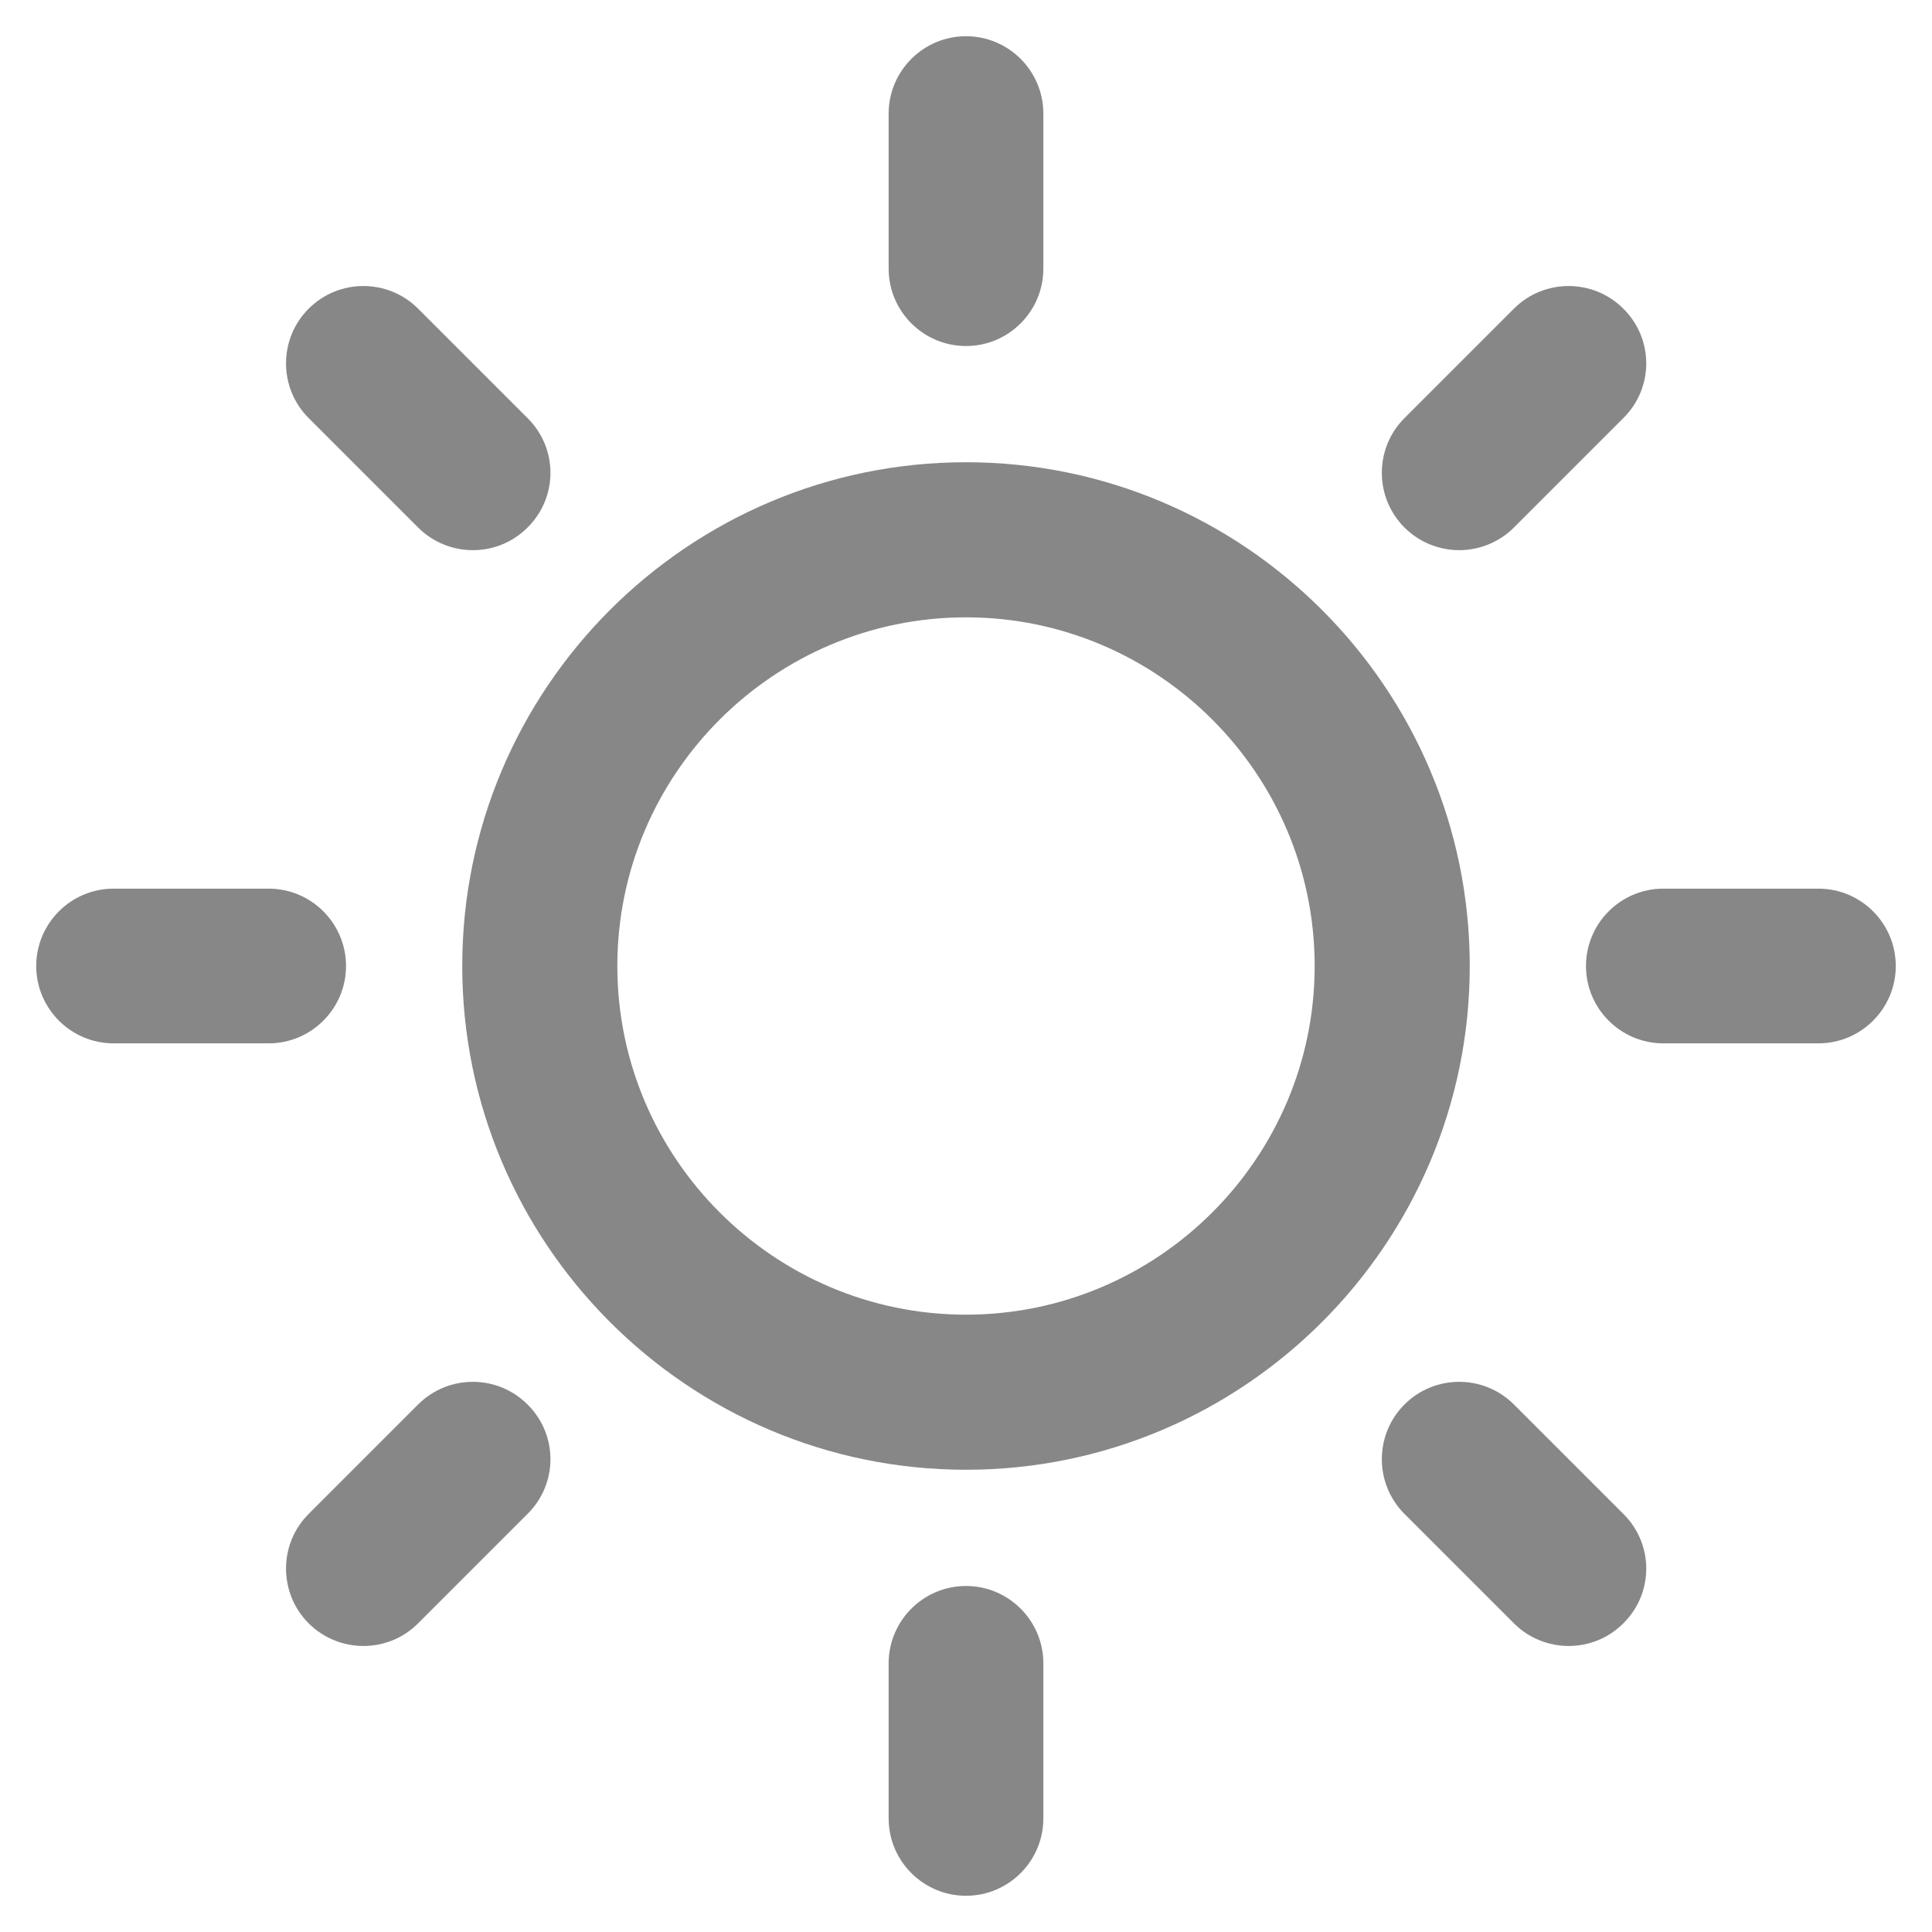
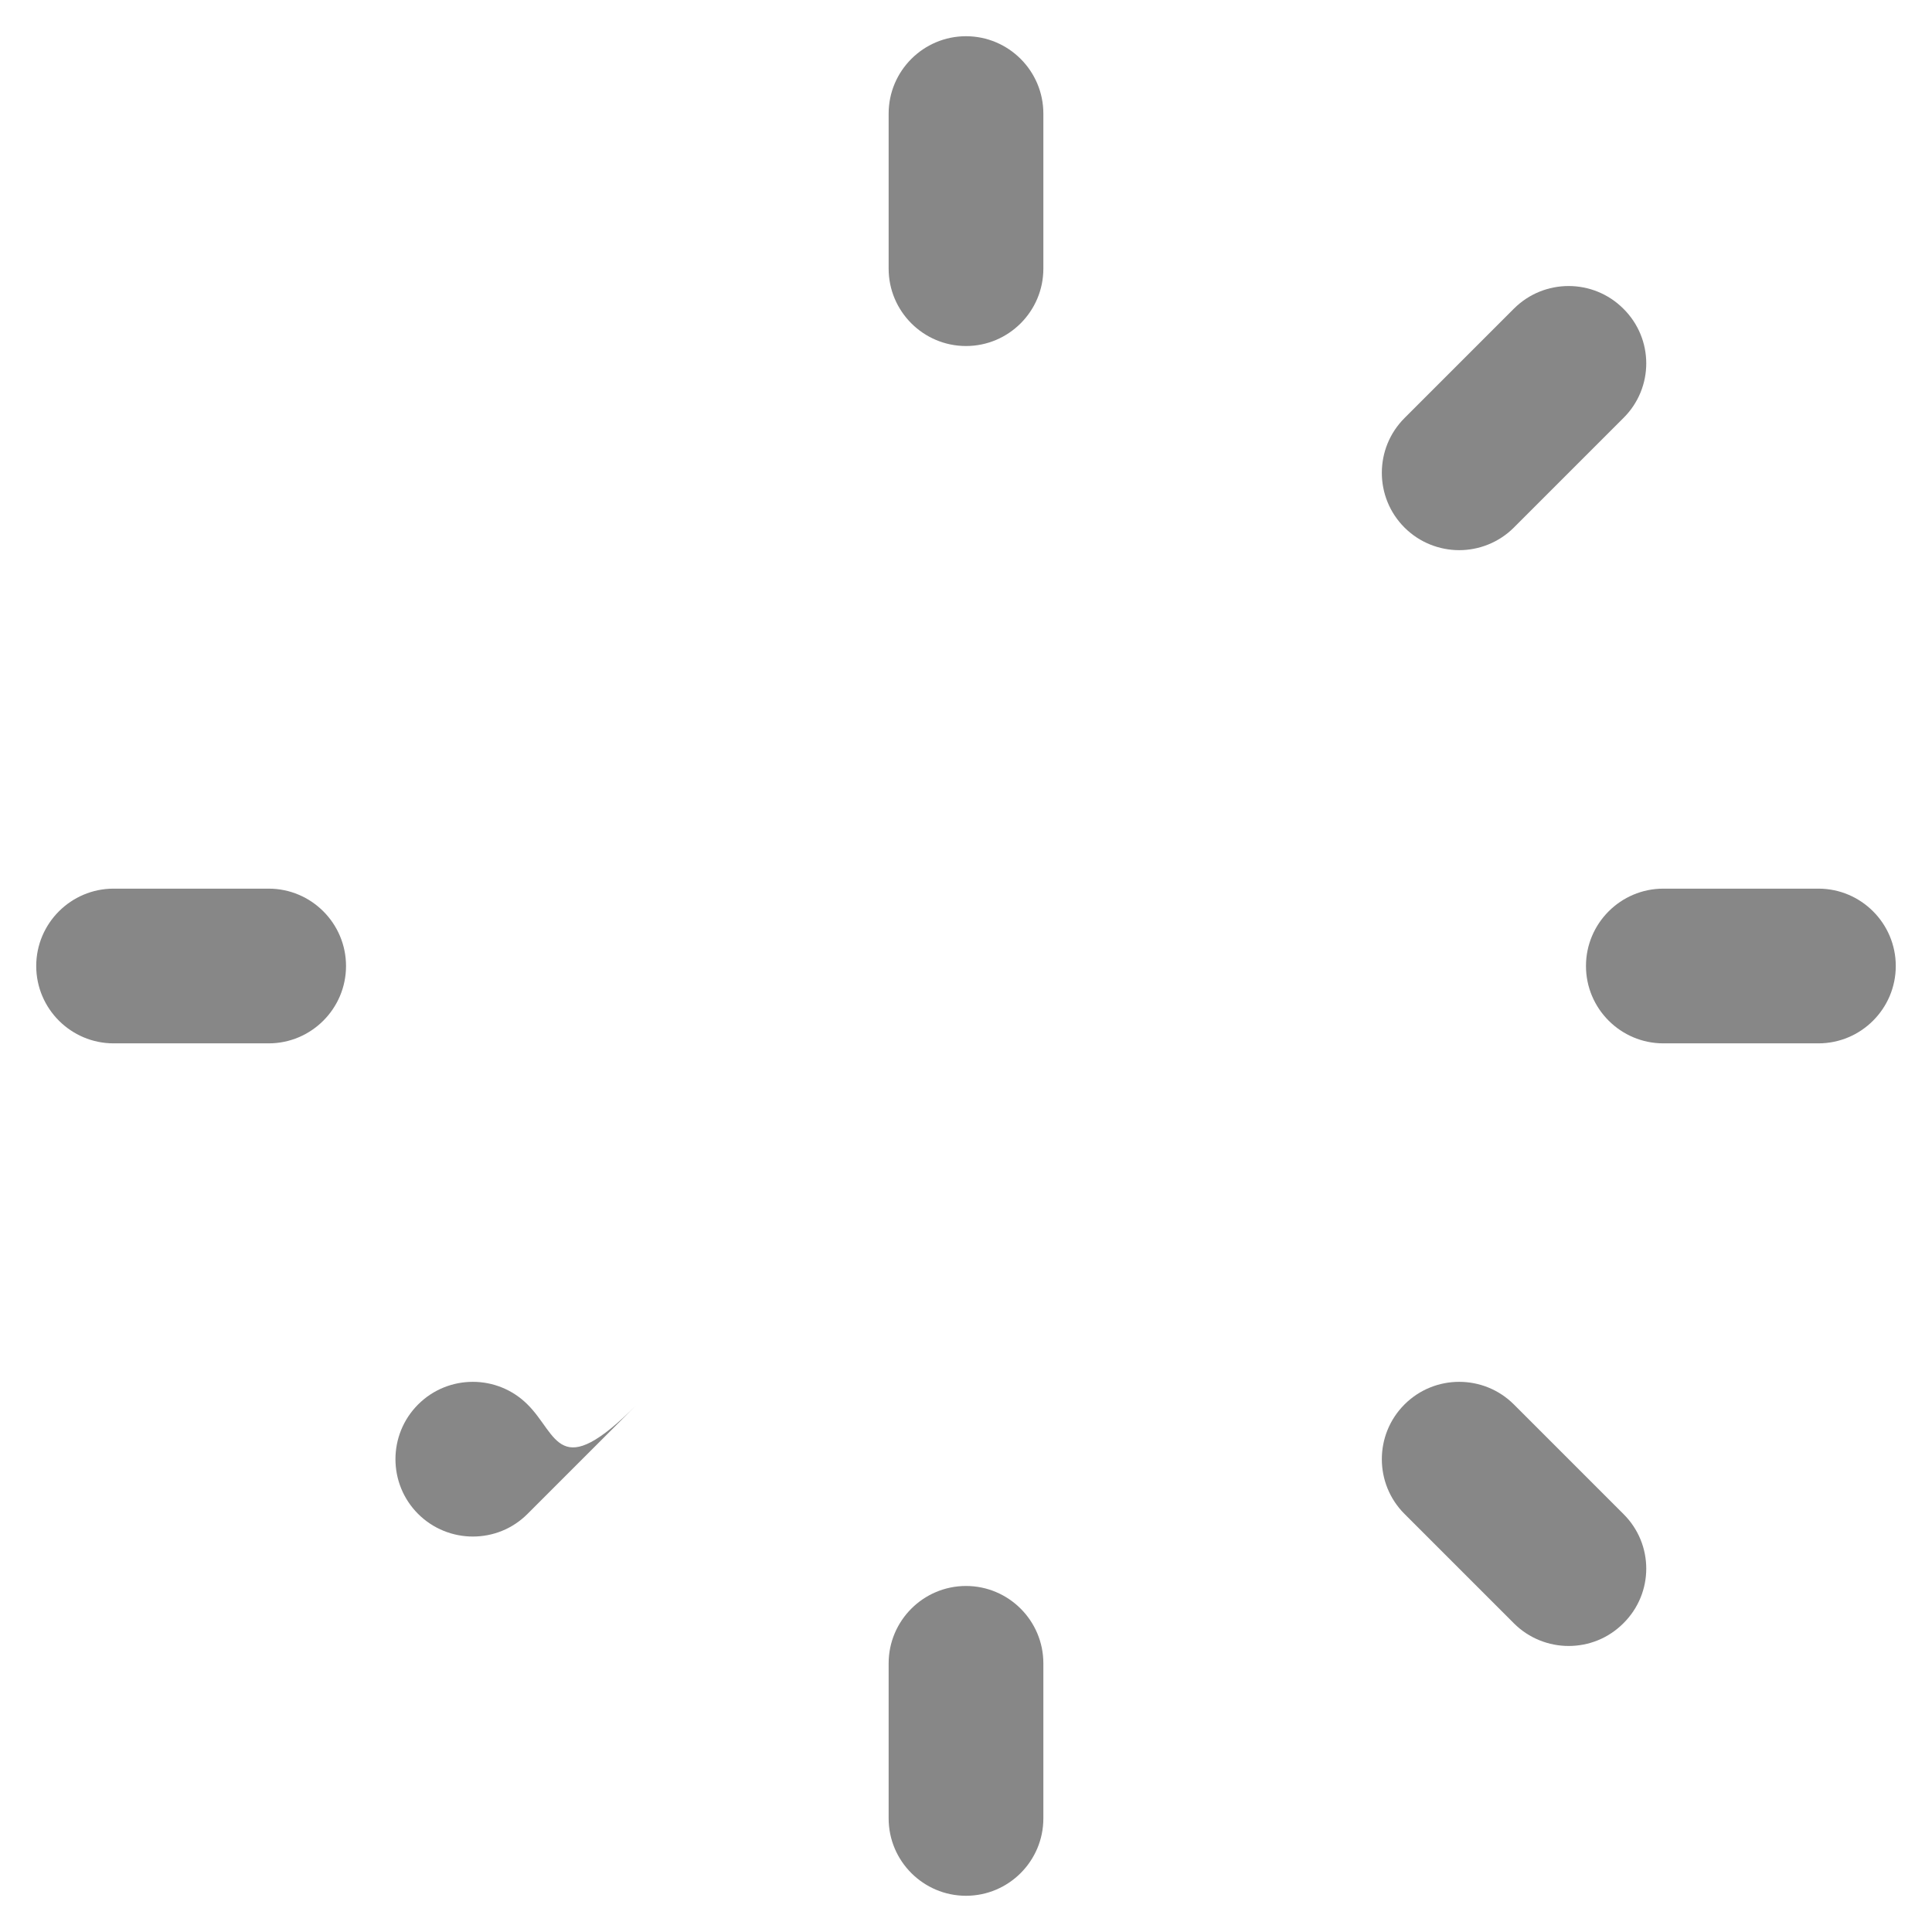
<svg xmlns="http://www.w3.org/2000/svg" version="1.1" id="Layer_1" x="0px" y="0px" viewBox="0 0 512 512" style="enable-background:new 0 0 512 512;" xml:space="preserve">
  <style type="text/css">
	.st0{fill:#878787;}
</style>
  <g>
    <g>
-       <path class="st0" d="M139.8,110.8l-29-29c-8-8-21-8-29,0c-8,8-8,21,0,29l29,29c4,4,9.3,6,14.5,6c5.3,0,10.5-2,14.5-6    C147.9,131.8,147.9,118.8,139.8,110.8z" />
-     </g>
+       </g>
  </g>
  <g>
    <g>
      <path class="st0" d="M71.2,235.5H30.1c-11.3,0-20.5,9.2-20.5,20.5s9.2,20.5,20.5,20.5h41.1c11.3,0,20.5-9.2,20.5-20.5    S82.5,235.5,71.2,235.5z" />
    </g>
  </g>
  <g>
    <g>
-       <path class="st0" d="M139.8,372.2c-8-8-21-8-29,0l-29,29c-8,8-8,21,0,29c4,4,9.3,6,14.5,6c5.3,0,10.5-2,14.5-6l29-29    C147.9,393.2,147.9,380.2,139.8,372.2z" />
+       <path class="st0" d="M139.8,372.2c-8-8-21-8-29,0c-8,8-8,21,0,29c4,4,9.3,6,14.5,6c5.3,0,10.5-2,14.5-6l29-29    C147.9,393.2,147.9,380.2,139.8,372.2z" />
    </g>
  </g>
  <g>
    <g>
      <path class="st0" d="M256,420.3c-11.3,0-20.5,9.2-20.5,20.5v41.1c0,11.3,9.2,20.5,20.5,20.5s20.5-9.2,20.5-20.5v-41.1    C276.5,429.5,267.3,420.3,256,420.3z" />
    </g>
  </g>
  <g>
    <g>
      <path class="st0" d="M430.2,401.2l-29-29c-8-8-21-8-29,0c-8,8-8,21,0,29l29,29c4,4,9.3,6,14.5,6c5.3,0,10.5-2,14.5-6    C438.3,422.2,438.3,409.2,430.2,401.2z" />
    </g>
  </g>
  <g>
    <g>
      <path class="st0" d="M481.9,235.5h-41.1c-11.3,0-20.5,9.2-20.5,20.5s9.2,20.5,20.5,20.5h41.1c11.3,0,20.5-9.2,20.5-20.5    S493.2,235.5,481.9,235.5z" />
    </g>
  </g>
  <g>
    <g>
      <path class="st0" d="M430.2,81.8c-8-8-21-8-29,0l-29,29c-8,8-8,21,0,29c4,4,9.3,6,14.5,6s10.5-2,14.5-6l29-29    C438.3,102.8,438.3,89.8,430.2,81.8z" />
    </g>
  </g>
  <g>
    <g>
      <path class="st0" d="M256,9.6c-11.3,0-20.5,9.2-20.5,20.5v41.1c0,11.3,9.2,20.5,20.5,20.5s20.5-9.2,20.5-20.5V30.1    C276.5,18.8,267.3,9.6,256,9.6z" />
    </g>
  </g>
  <g>
    <g>
-       <path class="st0" d="M256,122.5c-73.6,0-133.5,59.9-133.5,133.5S182.4,389.5,256,389.5S389.5,329.6,389.5,256    S329.6,122.5,256,122.5z M256,348.4c-50.9,0-92.4-41.5-92.4-92.4s41.5-92.4,92.4-92.4s92.4,41.5,92.4,92.4S306.9,348.4,256,348.4z    " />
-     </g>
+       </g>
  </g>
</svg>